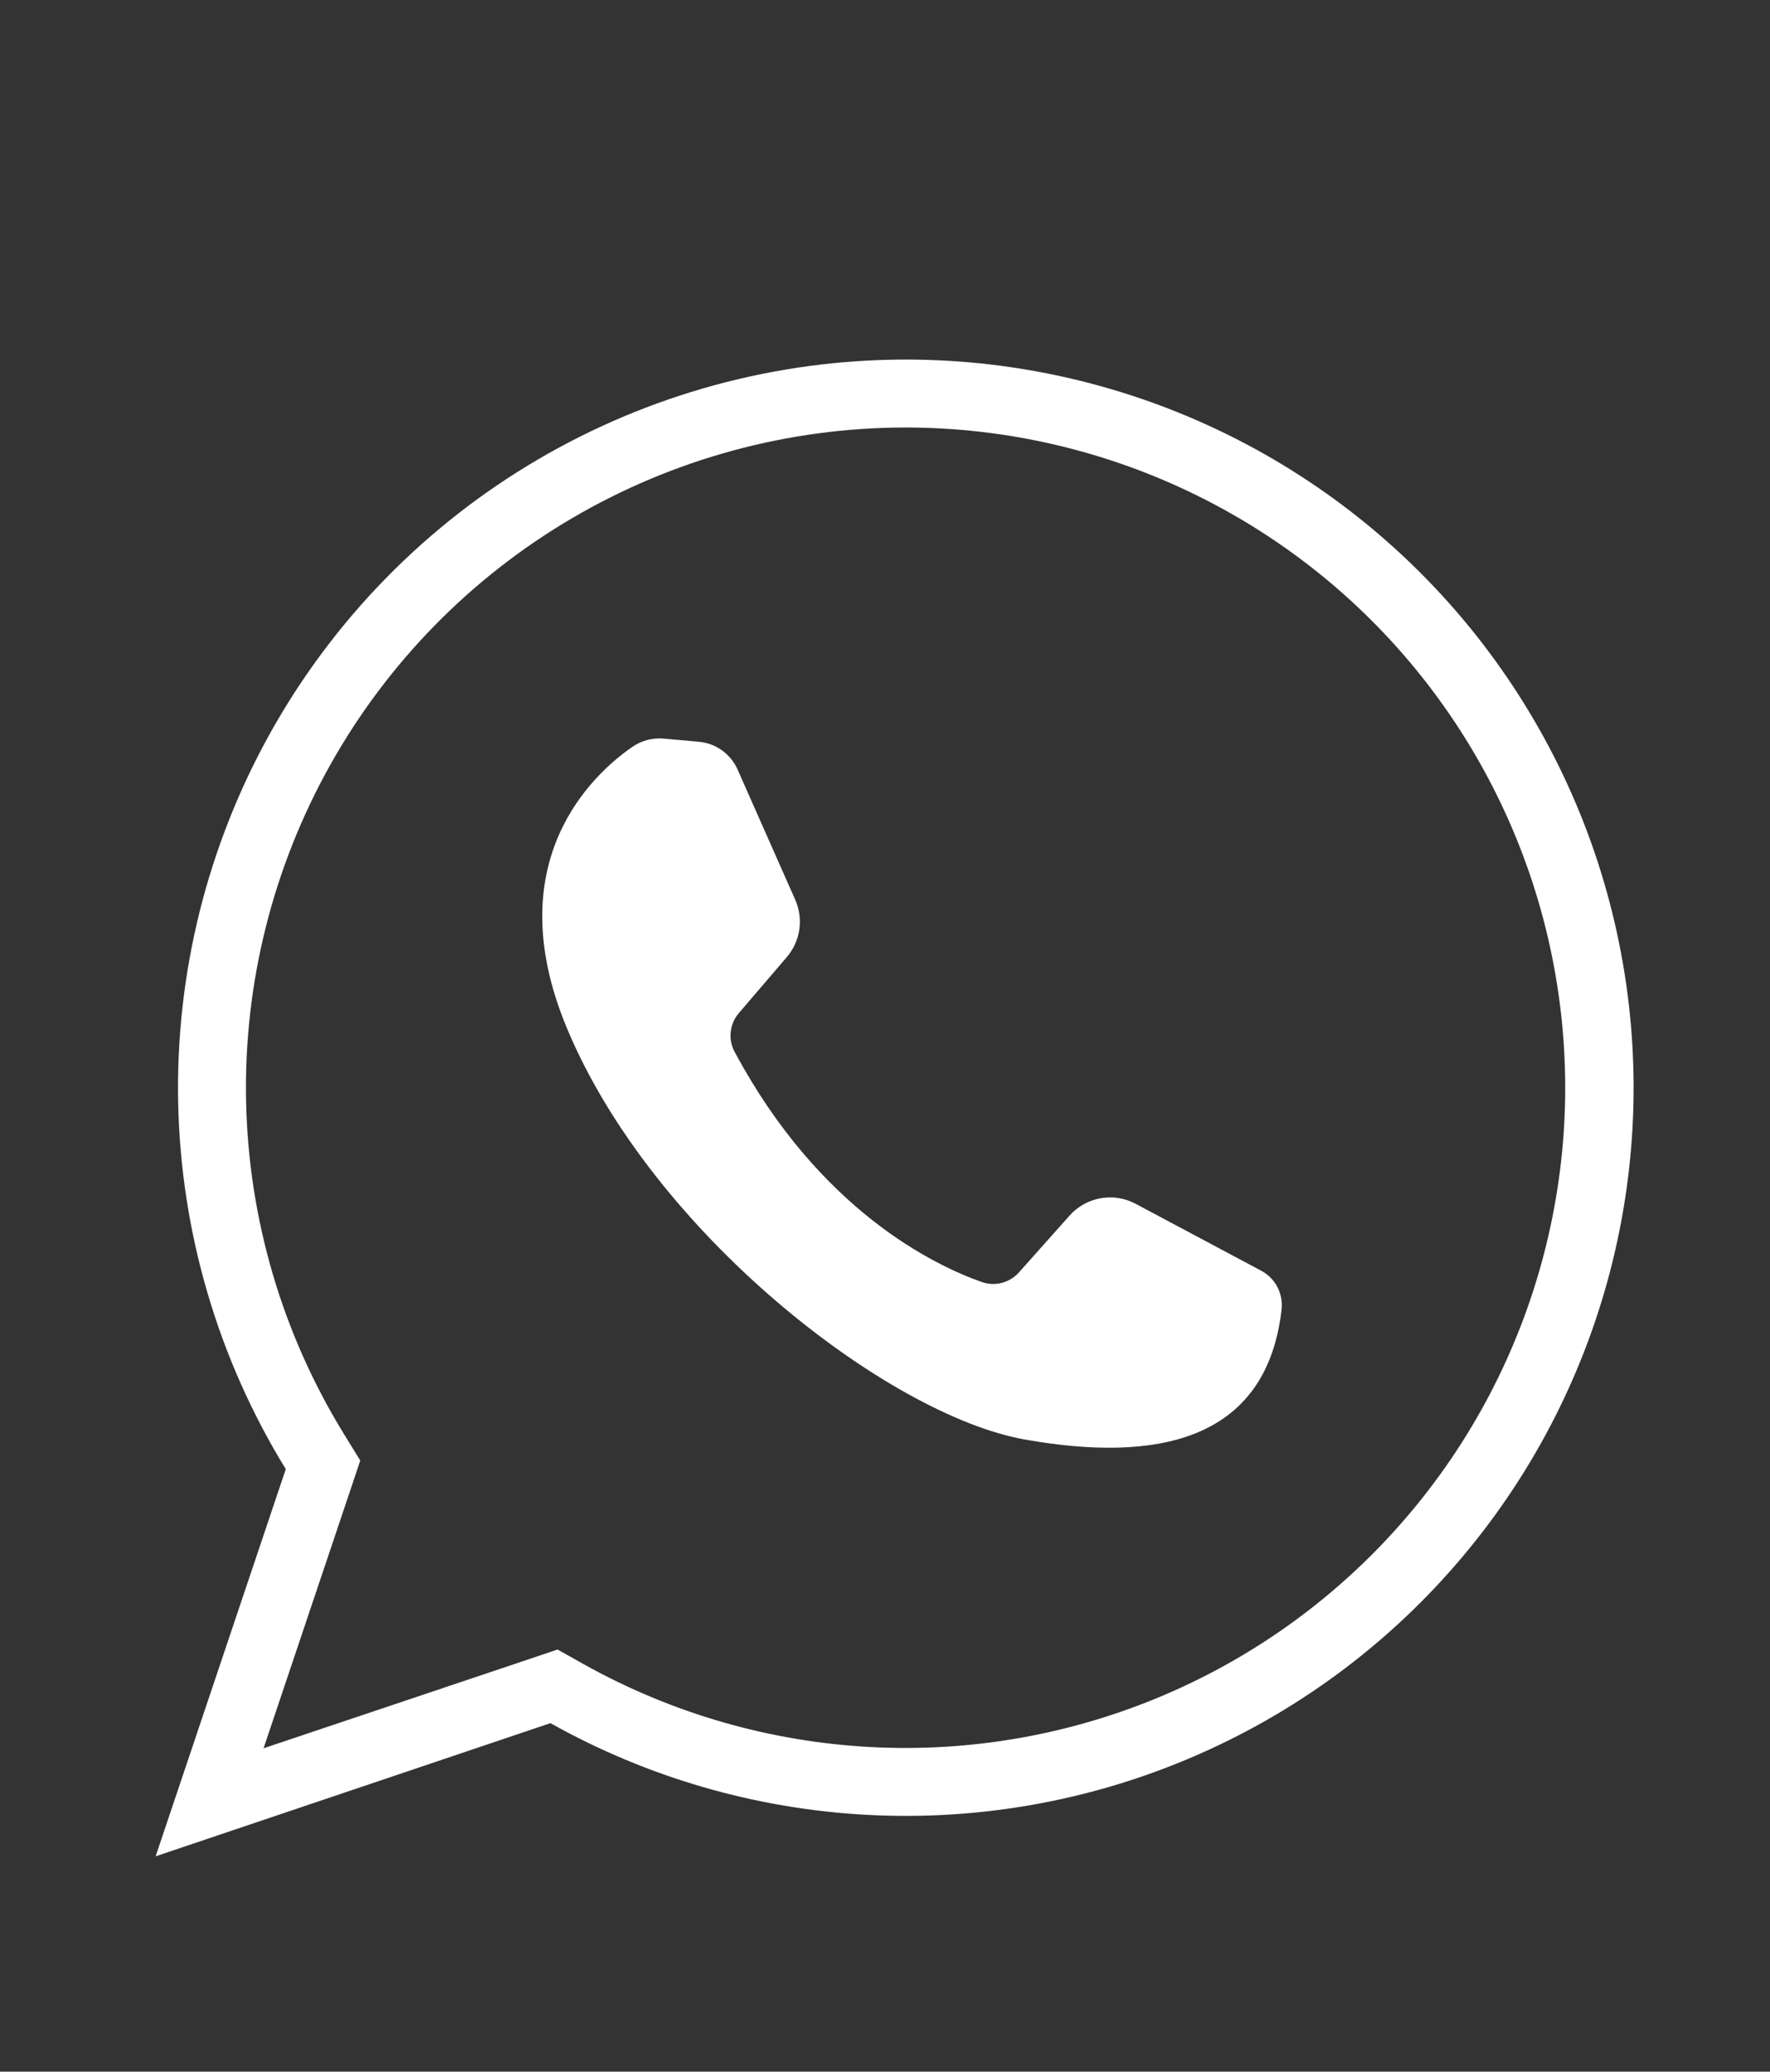
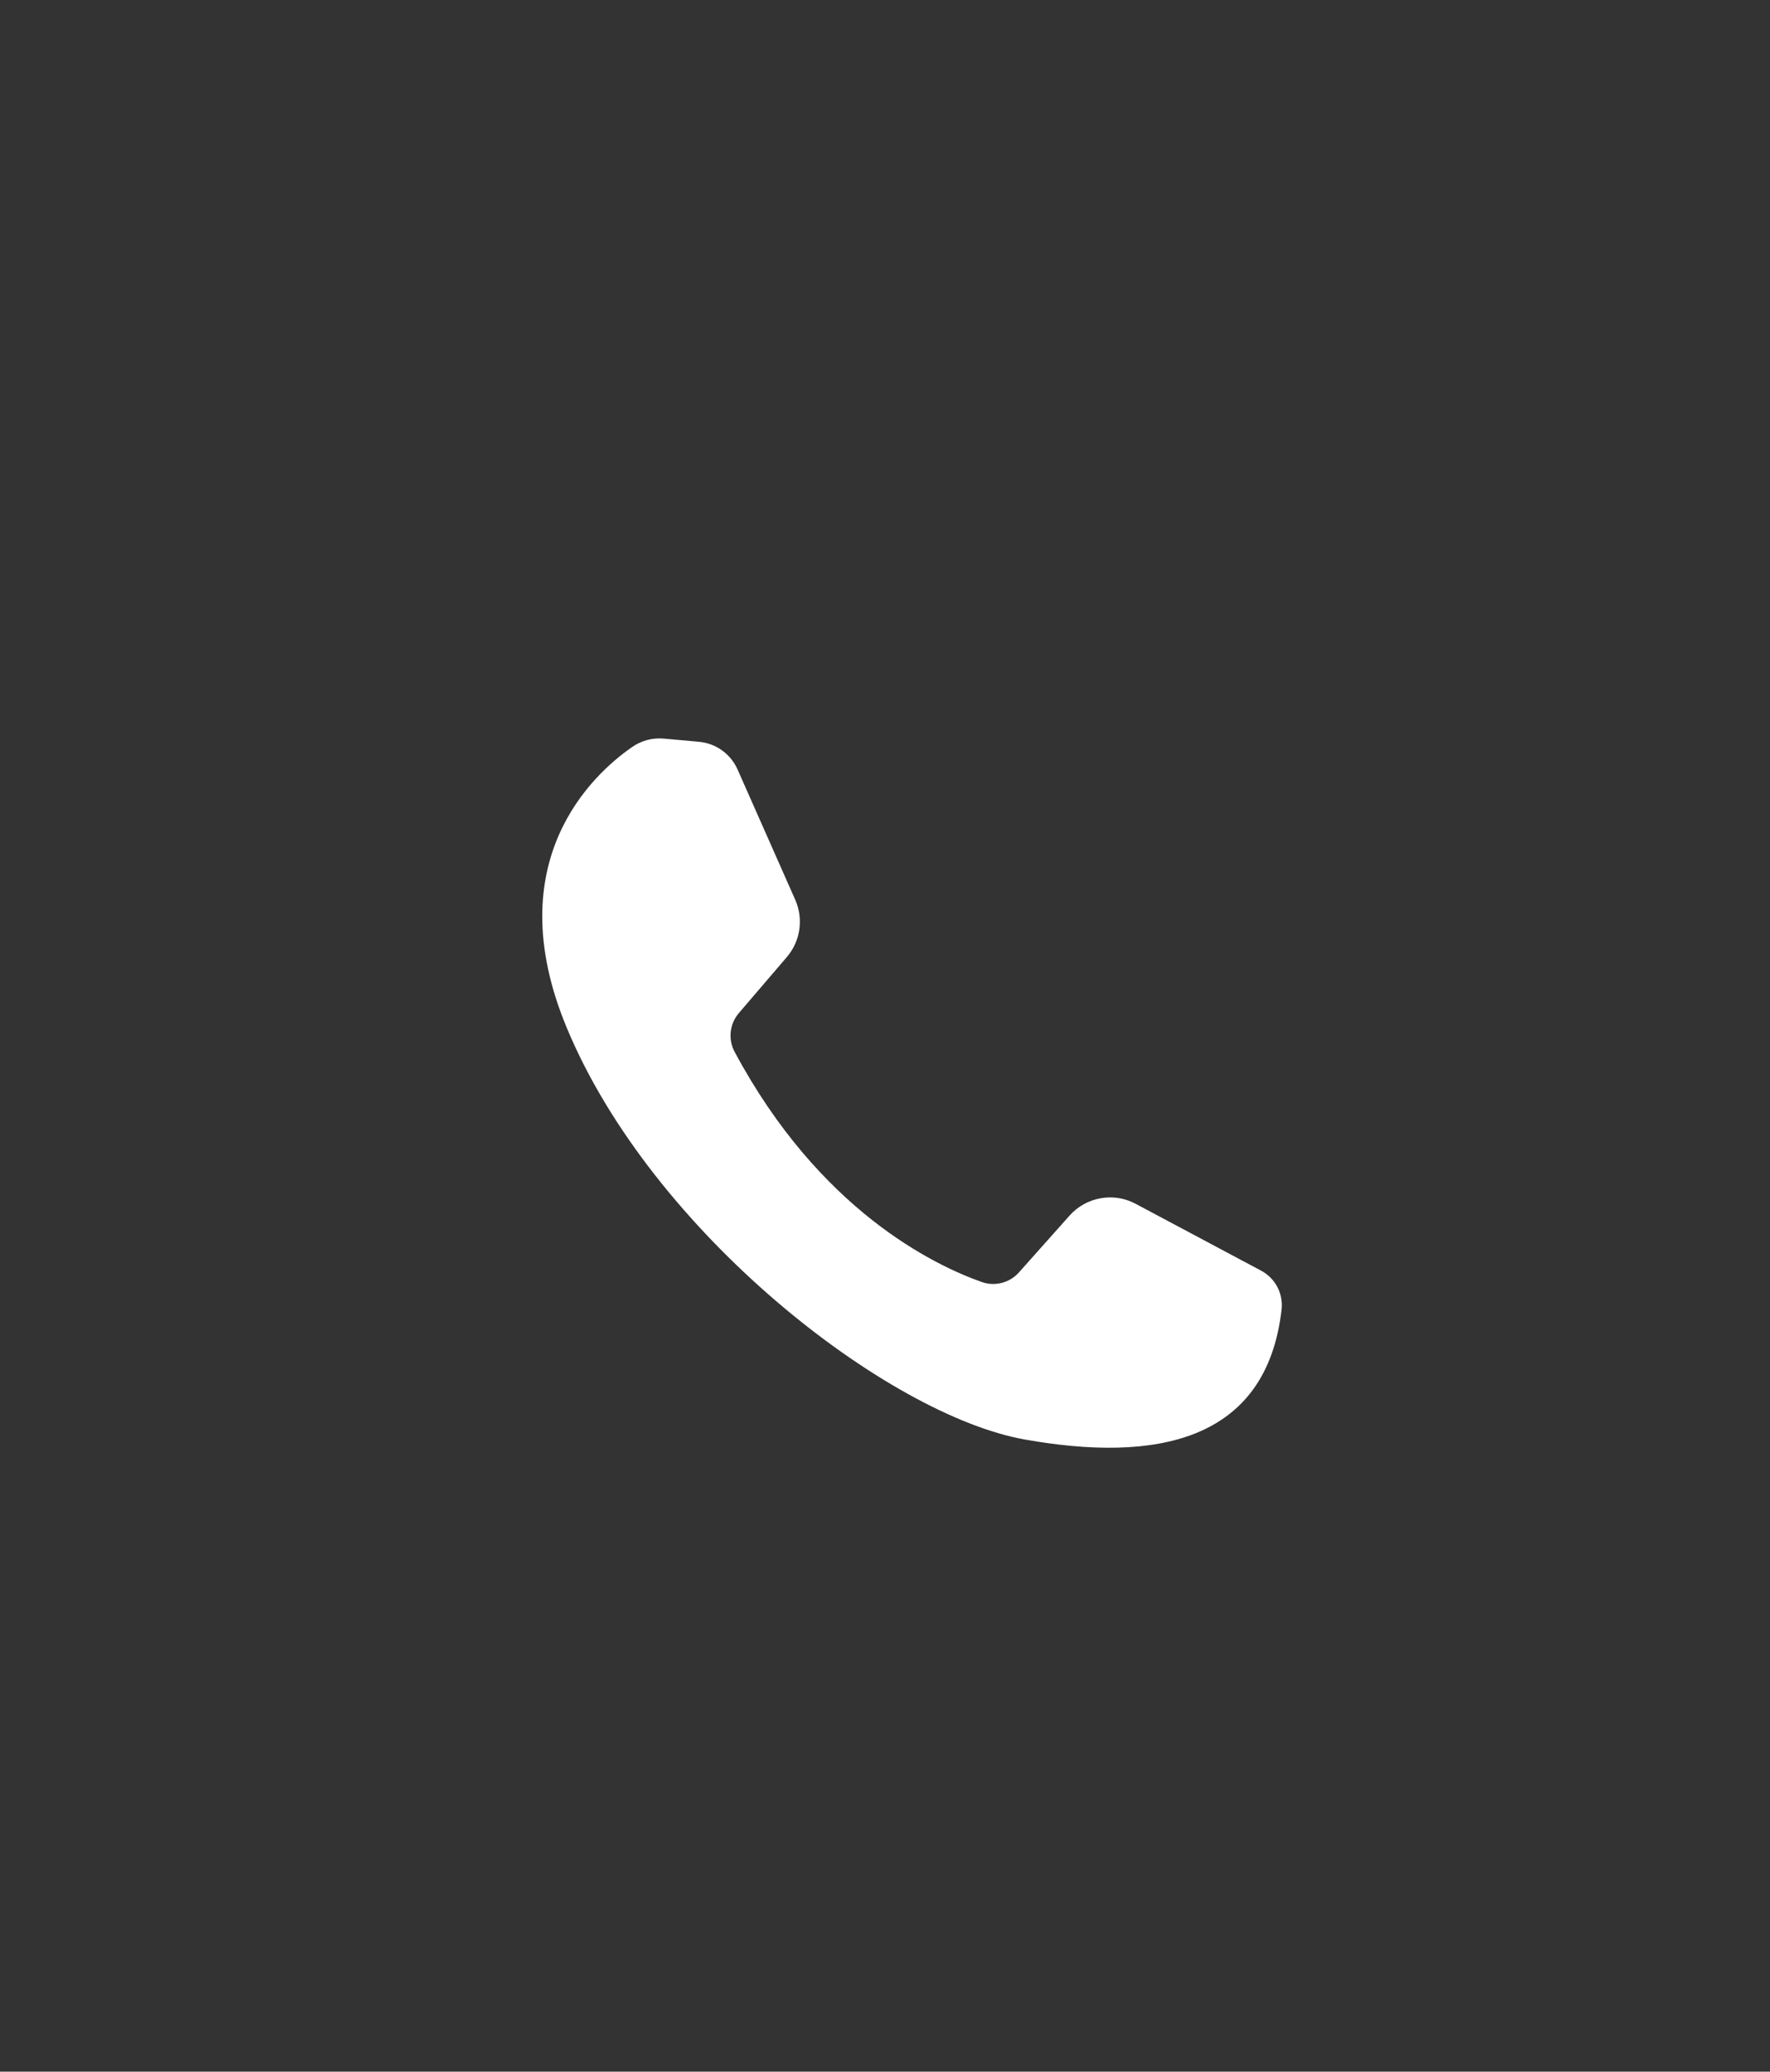
<svg xmlns="http://www.w3.org/2000/svg" fill="none" height="100%" overflow="visible" preserveAspectRatio="none" style="display: block;" viewBox="0 0 53 62" width="100%">
  <rect x="0" y="0" width="53" height="62" fill="#333333" stroke="none" />
  <g id="">
-     <path d="M27.123 12.794C30.141 12.796 33.118 13.489 35.826 14.821C38.535 16.152 40.902 18.086 42.747 20.475C44.591 22.863 45.865 25.642 46.468 28.599C47.072 31.556 46.991 34.612 46.23 37.532C45.47 40.453 44.051 43.16 42.081 45.447C40.112 47.734 37.645 49.539 34.87 50.724C32.094 51.91 29.084 52.444 26.071 52.285C23.057 52.126 20.12 51.279 17.484 49.809L16.695 49.366L15.839 49.655L7.892 52.322L10.484 44.615L10.787 43.71L10.287 42.897C8.448 39.903 7.441 36.472 7.369 32.959C7.297 29.445 8.164 25.976 9.879 22.909C11.594 19.842 14.096 17.288 17.127 15.51C20.158 13.732 23.609 12.794 27.123 12.794ZM27.123 10.761C23.247 10.761 19.441 11.796 16.097 13.757C12.754 15.718 9.994 18.536 8.102 21.919C6.211 25.303 5.255 29.129 5.335 33.005C5.415 36.88 6.527 40.664 8.557 43.967L4.66 55.555L16.482 51.57C19.388 53.197 22.628 54.135 25.954 54.314C29.279 54.493 32.602 53.907 35.666 52.601C38.73 51.296 41.453 49.306 43.628 46.783C45.803 44.261 47.371 41.274 48.211 38.051C49.051 34.829 49.142 31.457 48.475 28.194C47.809 24.93 46.404 21.864 44.368 19.228C42.331 16.593 39.718 14.46 36.729 12.992C33.739 11.524 30.453 10.761 27.123 10.761Z" fill="white" id="Vector" />
    <path d="M22.119 30.325L23.563 28.64C23.761 28.407 23.89 28.123 23.934 27.82C23.978 27.518 23.936 27.209 23.813 26.93L22.085 23.028C21.983 22.799 21.822 22.601 21.618 22.455C21.413 22.309 21.174 22.221 20.924 22.199L19.853 22.103C19.521 22.078 19.191 22.17 18.919 22.363C17.746 23.177 14.91 25.783 16.962 30.738C19.505 36.879 26.59 42.356 30.691 43.082C34.554 43.767 37.922 43.186 38.376 39.183C38.4 38.952 38.355 38.719 38.247 38.513C38.138 38.308 37.971 38.14 37.766 38.03L34.003 36.026C33.682 35.855 33.314 35.797 32.956 35.861C32.599 35.924 32.273 36.105 32.031 36.375L30.508 38.083C30.373 38.234 30.196 38.342 29.999 38.393C29.803 38.444 29.596 38.436 29.404 38.37C27.971 37.865 24.539 36.221 22.002 31.488C21.901 31.305 21.859 31.096 21.88 30.888C21.901 30.68 21.984 30.484 22.119 30.325Z" fill="white" id="Vector_2" />
  </g>
</svg>